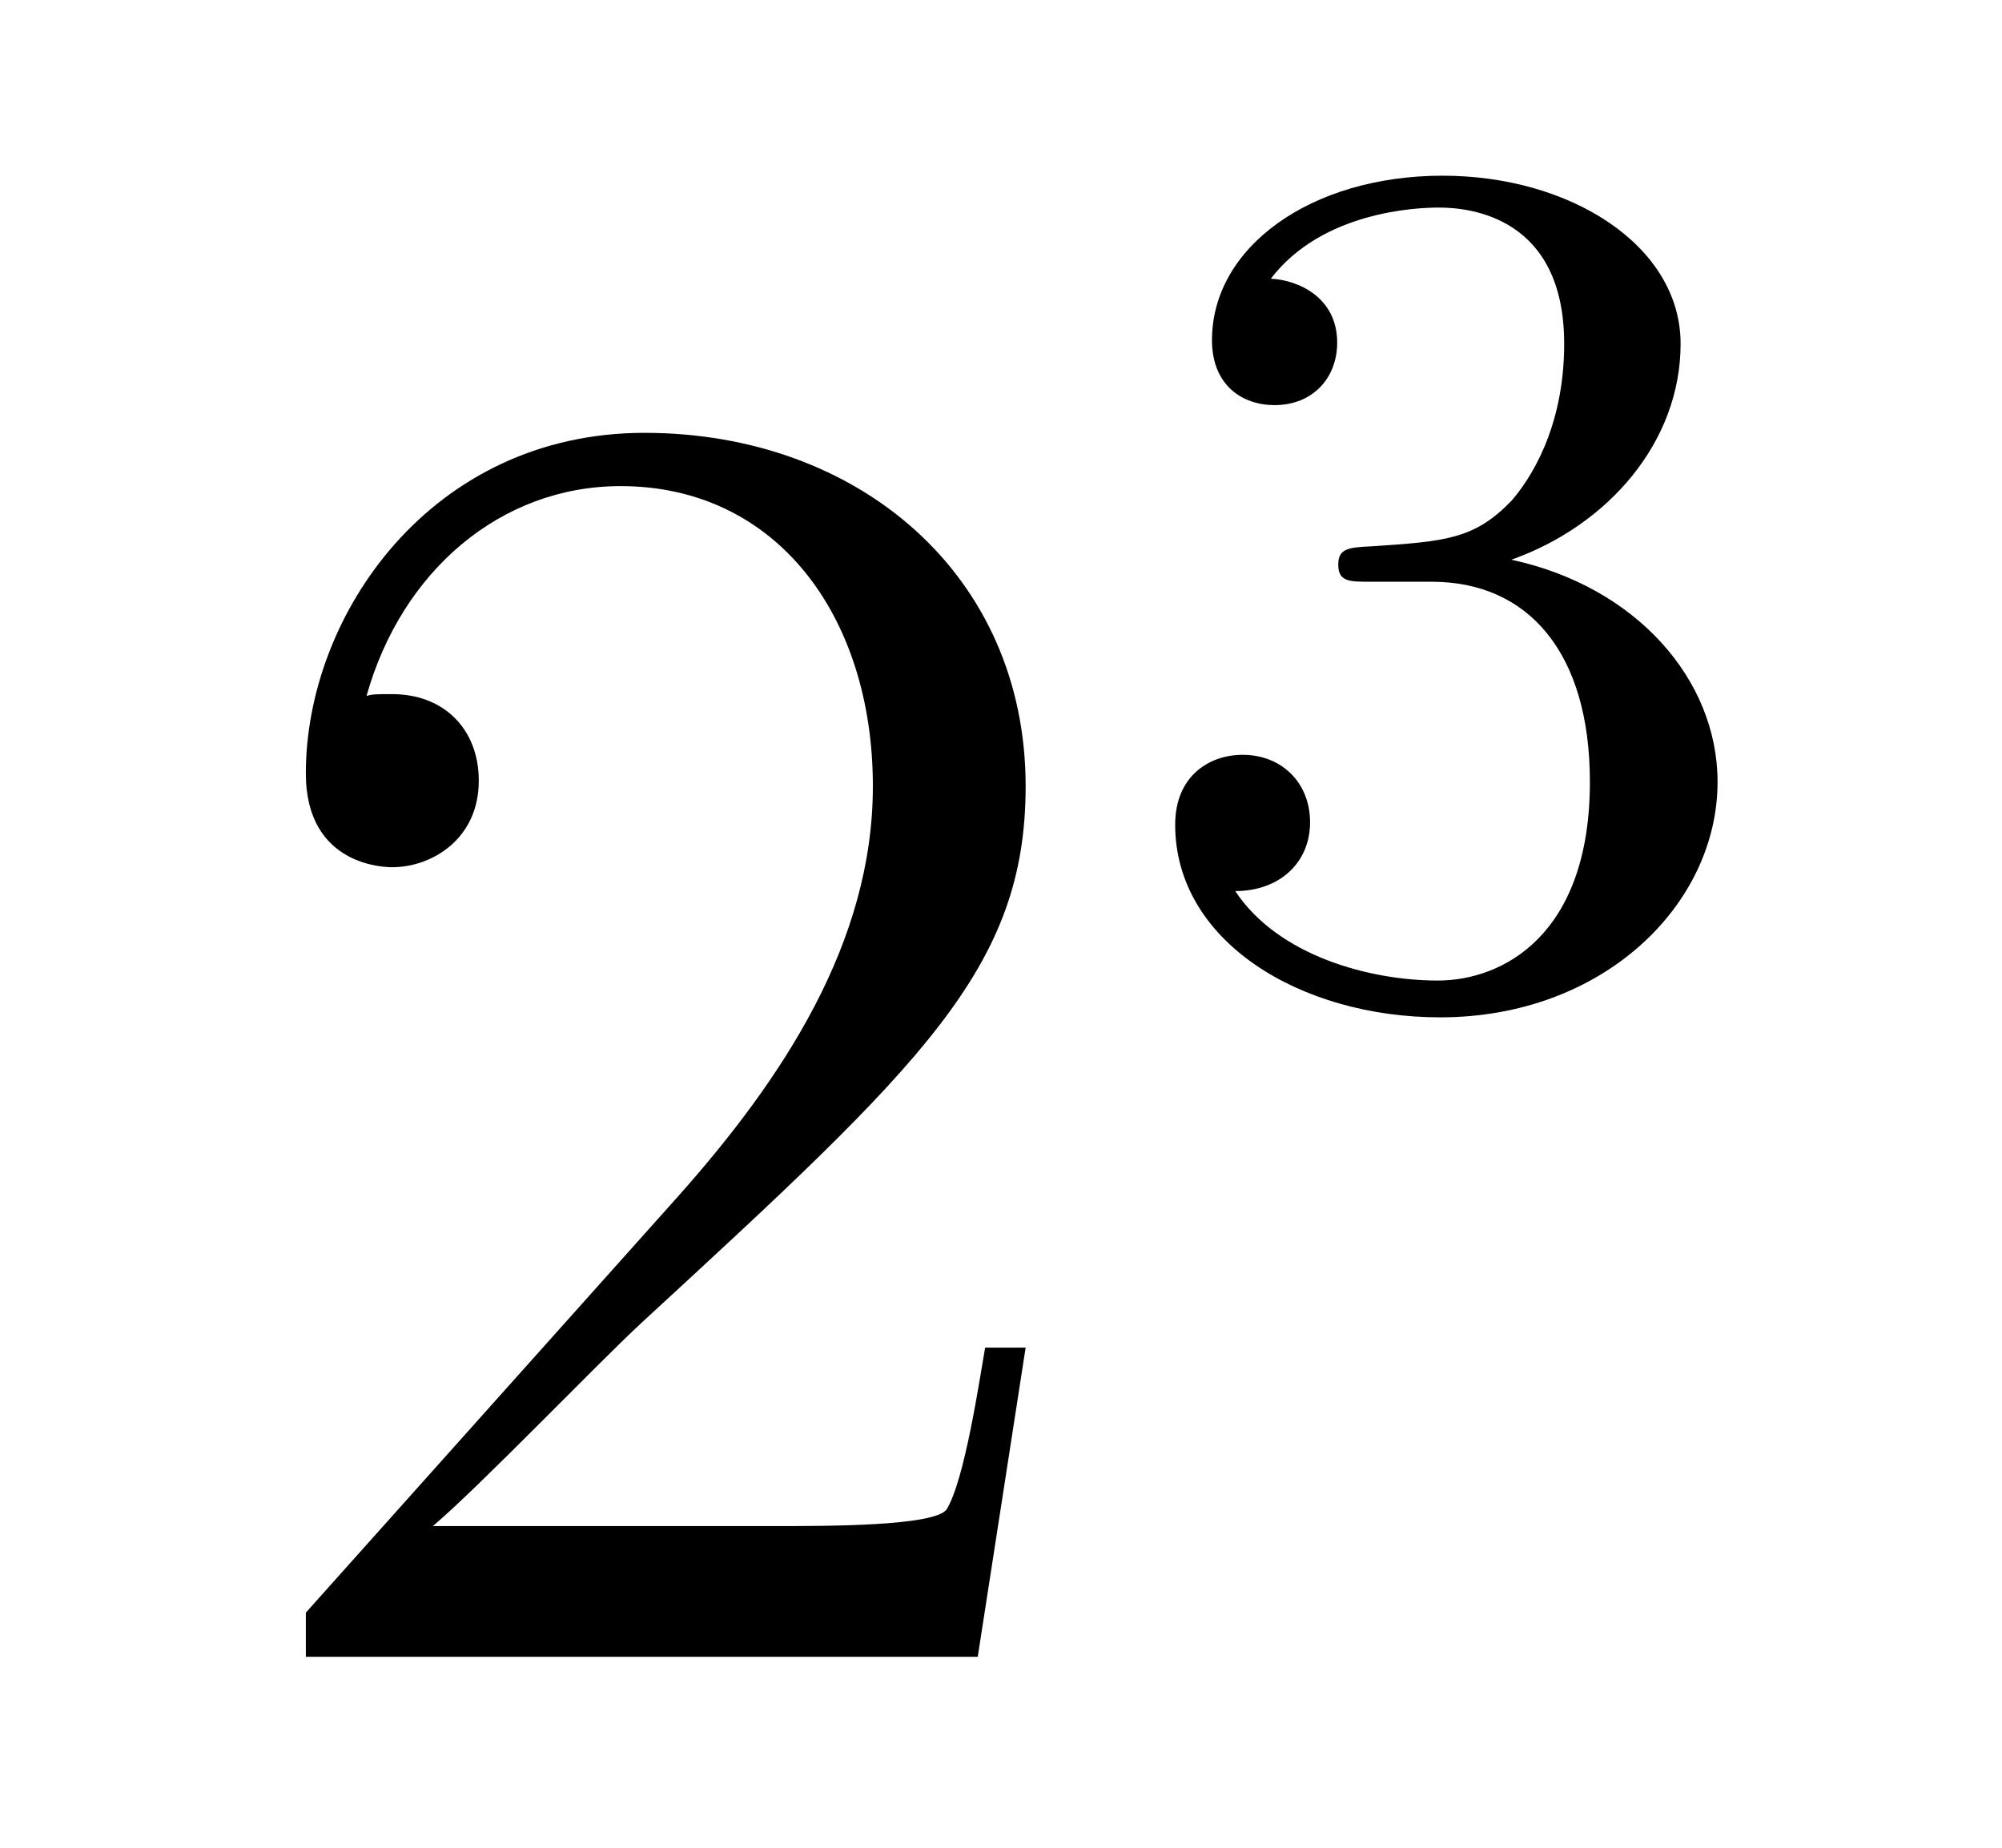
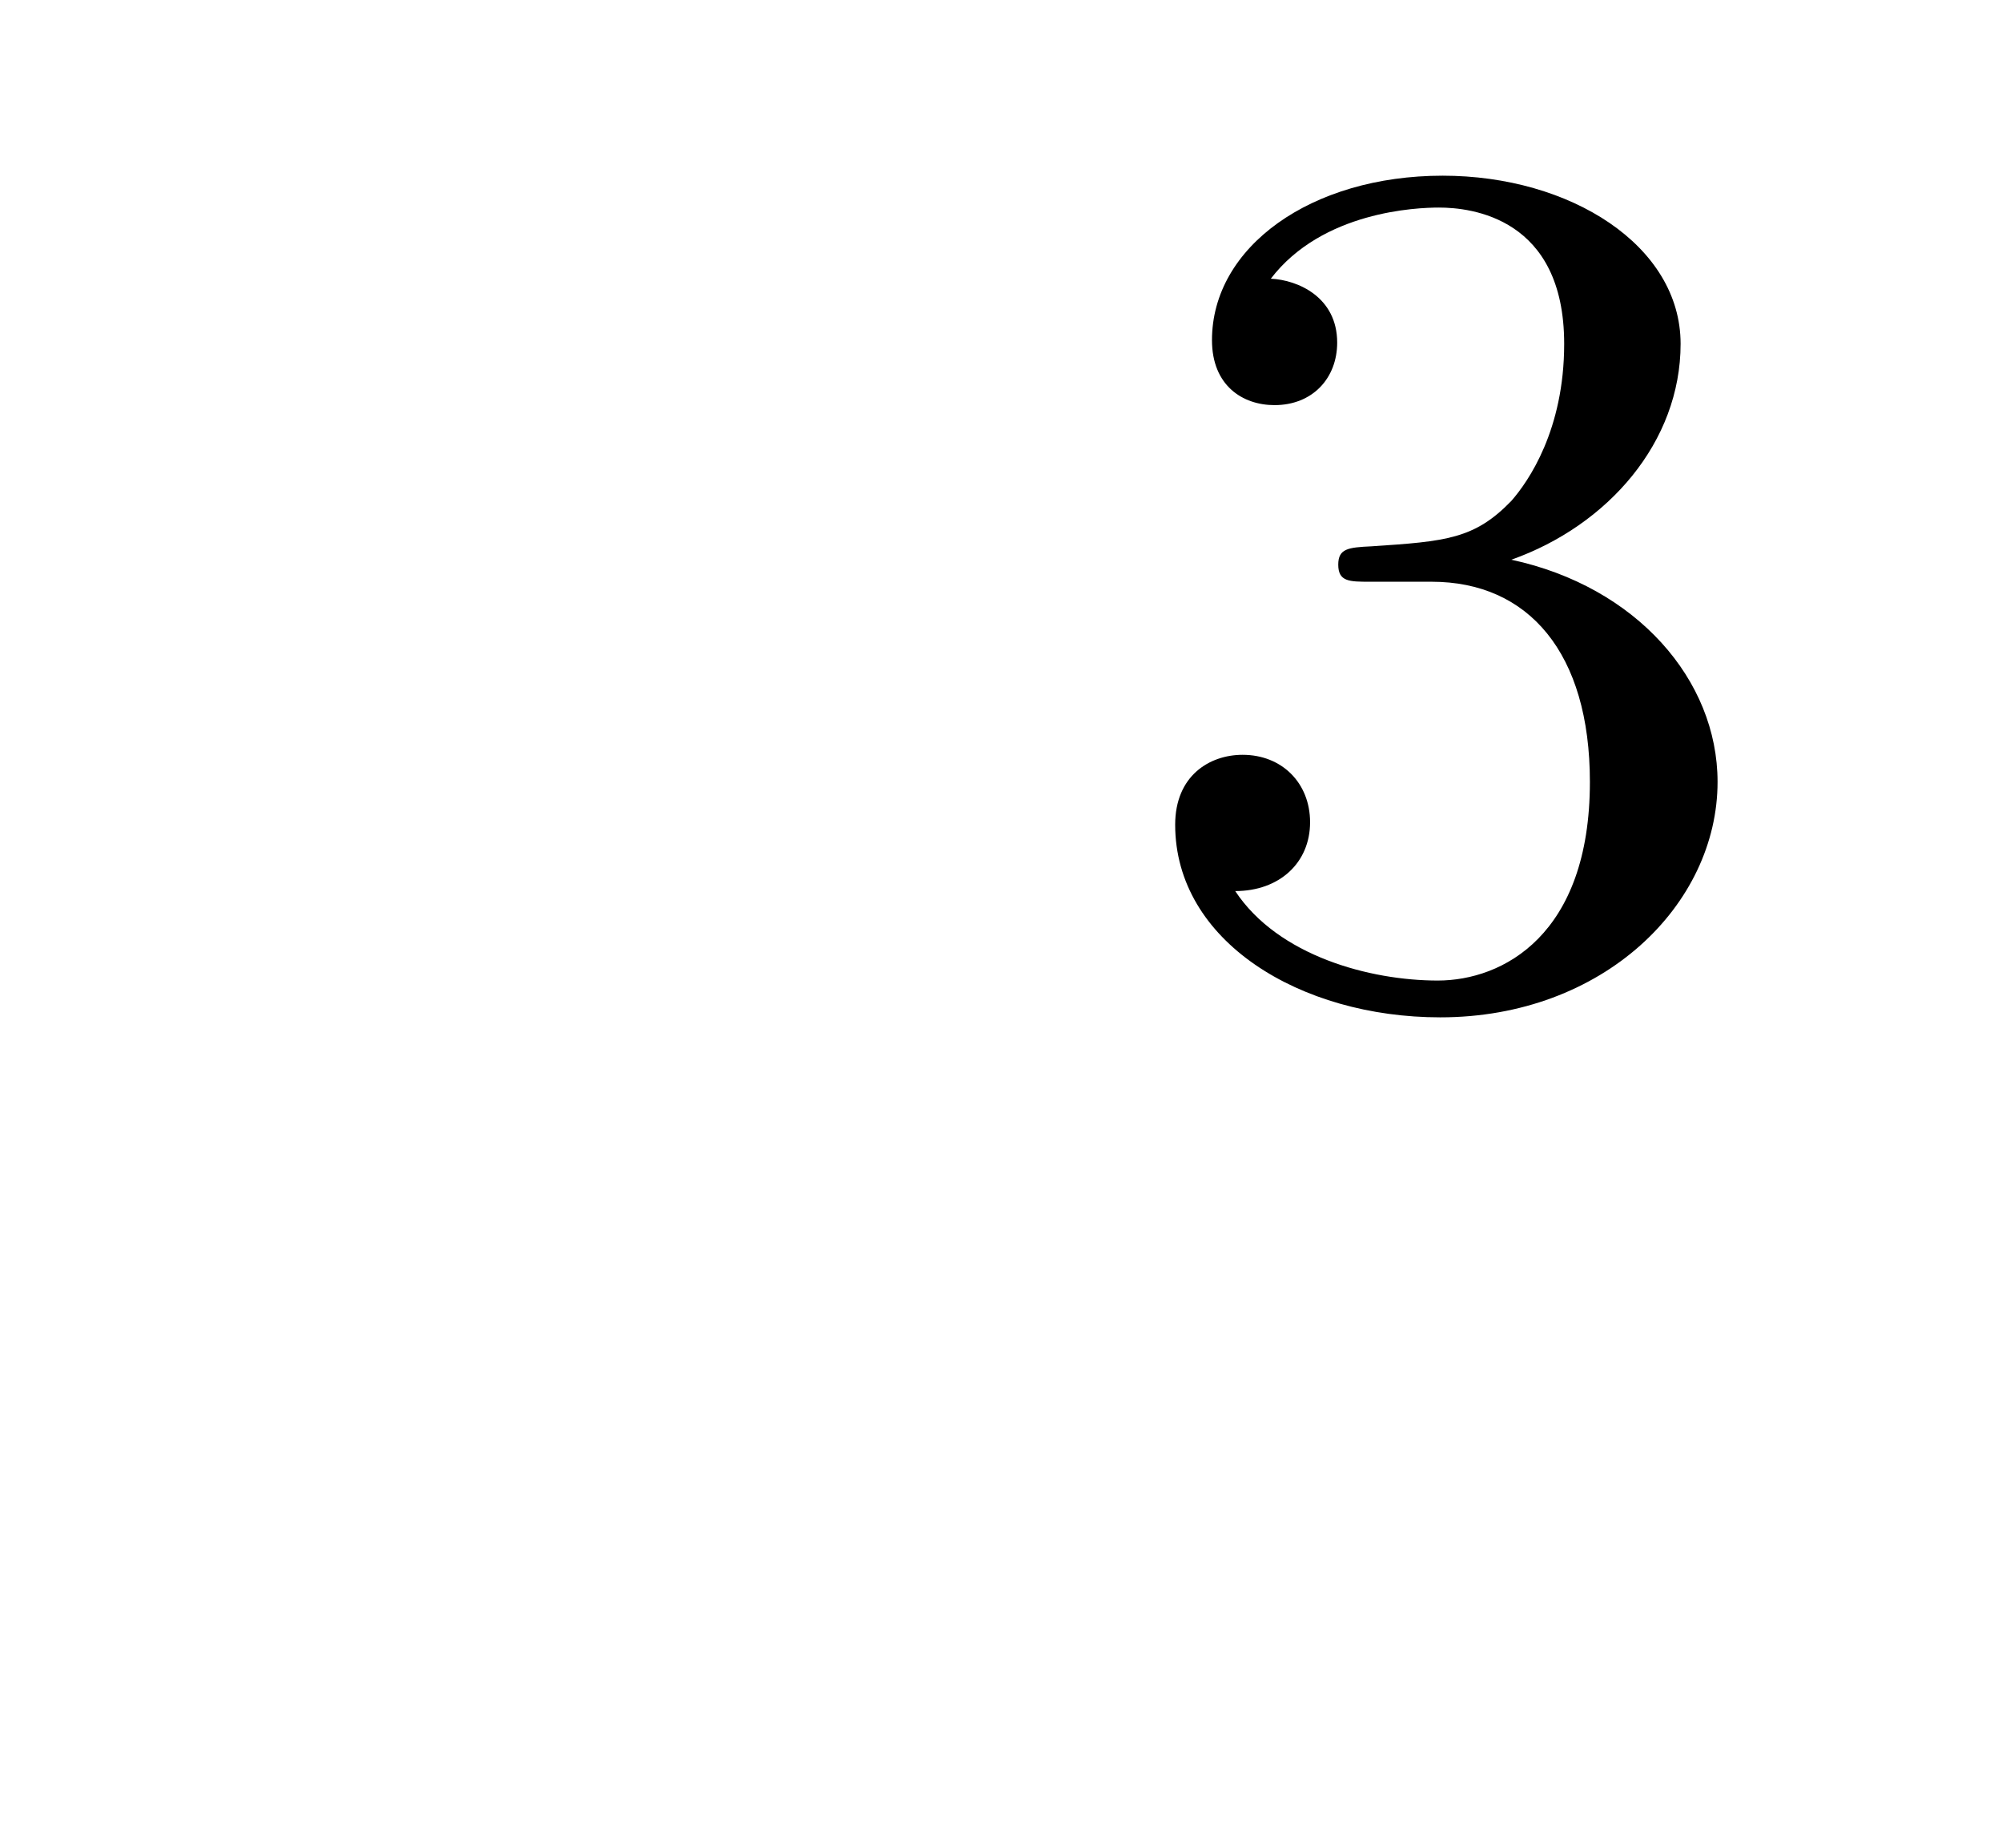
<svg xmlns="http://www.w3.org/2000/svg" height="12pt" version="1.1" viewBox="0 -12 13 12" width="13pt">
  <g id="page1">
    <g transform="matrix(1 0 0 1 -127 653)">
-       <path d="M133.66 -656.248H133.397C133.361 -656.045 133.265 -655.387 133.146 -655.196C133.062 -655.089 132.381 -655.089 132.022 -655.089H129.811C130.133 -655.364 130.863 -656.129 131.173 -656.416C132.99 -658.089 133.66 -658.711 133.66 -659.894C133.66 -661.269 132.572 -662.189 131.185 -662.189C129.799 -662.189 128.986 -661.006 128.986 -659.978C128.986 -659.368 129.512 -659.368 129.548 -659.368C129.799 -659.368 130.109 -659.547 130.109 -659.93C130.109 -660.265 129.882 -660.492 129.548 -660.492C129.44 -660.492 129.416 -660.492 129.38 -660.48C129.608 -661.293 130.253 -661.843 131.03 -661.843C132.046 -661.843 132.668 -660.994 132.668 -659.894C132.668 -658.878 132.082 -657.993 131.401 -657.228L128.986 -654.527V-654.24H133.349L133.66 -656.248Z" fill-rule="evenodd" />
      <path d="M136.296 -661.222C136.926 -661.222 137.324 -660.759 137.324 -659.922C137.324 -658.927 136.758 -658.632 136.336 -658.632C135.897 -658.632 135.3 -658.791 135.021 -659.213C135.308 -659.213 135.507 -659.397 135.507 -659.66C135.507 -659.915 135.324 -660.098 135.069 -660.098C134.854 -660.098 134.631 -659.962 134.631 -659.644C134.631 -658.887 135.443 -658.393 136.352 -658.393C137.412 -658.393 138.153 -659.126 138.153 -659.922C138.153 -660.584 137.627 -661.19 136.814 -661.365C137.443 -661.588 137.913 -662.13 137.913 -662.767C137.913 -663.405 137.197 -663.859 136.368 -663.859C135.515 -663.859 134.87 -663.397 134.87 -662.791C134.87 -662.496 135.069 -662.369 135.276 -662.369C135.523 -662.369 135.683 -662.544 135.683 -662.775C135.683 -663.07 135.428 -663.182 135.252 -663.19C135.587 -663.628 136.2 -663.652 136.344 -663.652C136.551 -663.652 137.157 -663.588 137.157 -662.767C137.157 -662.209 136.926 -661.875 136.814 -661.747C136.575 -661.5 136.392 -661.484 135.906 -661.452C135.754 -661.445 135.69 -661.437 135.69 -661.333C135.69 -661.222 135.762 -661.222 135.897 -661.222H136.296Z" fill-rule="evenodd" />
    </g>
  </g>
</svg>